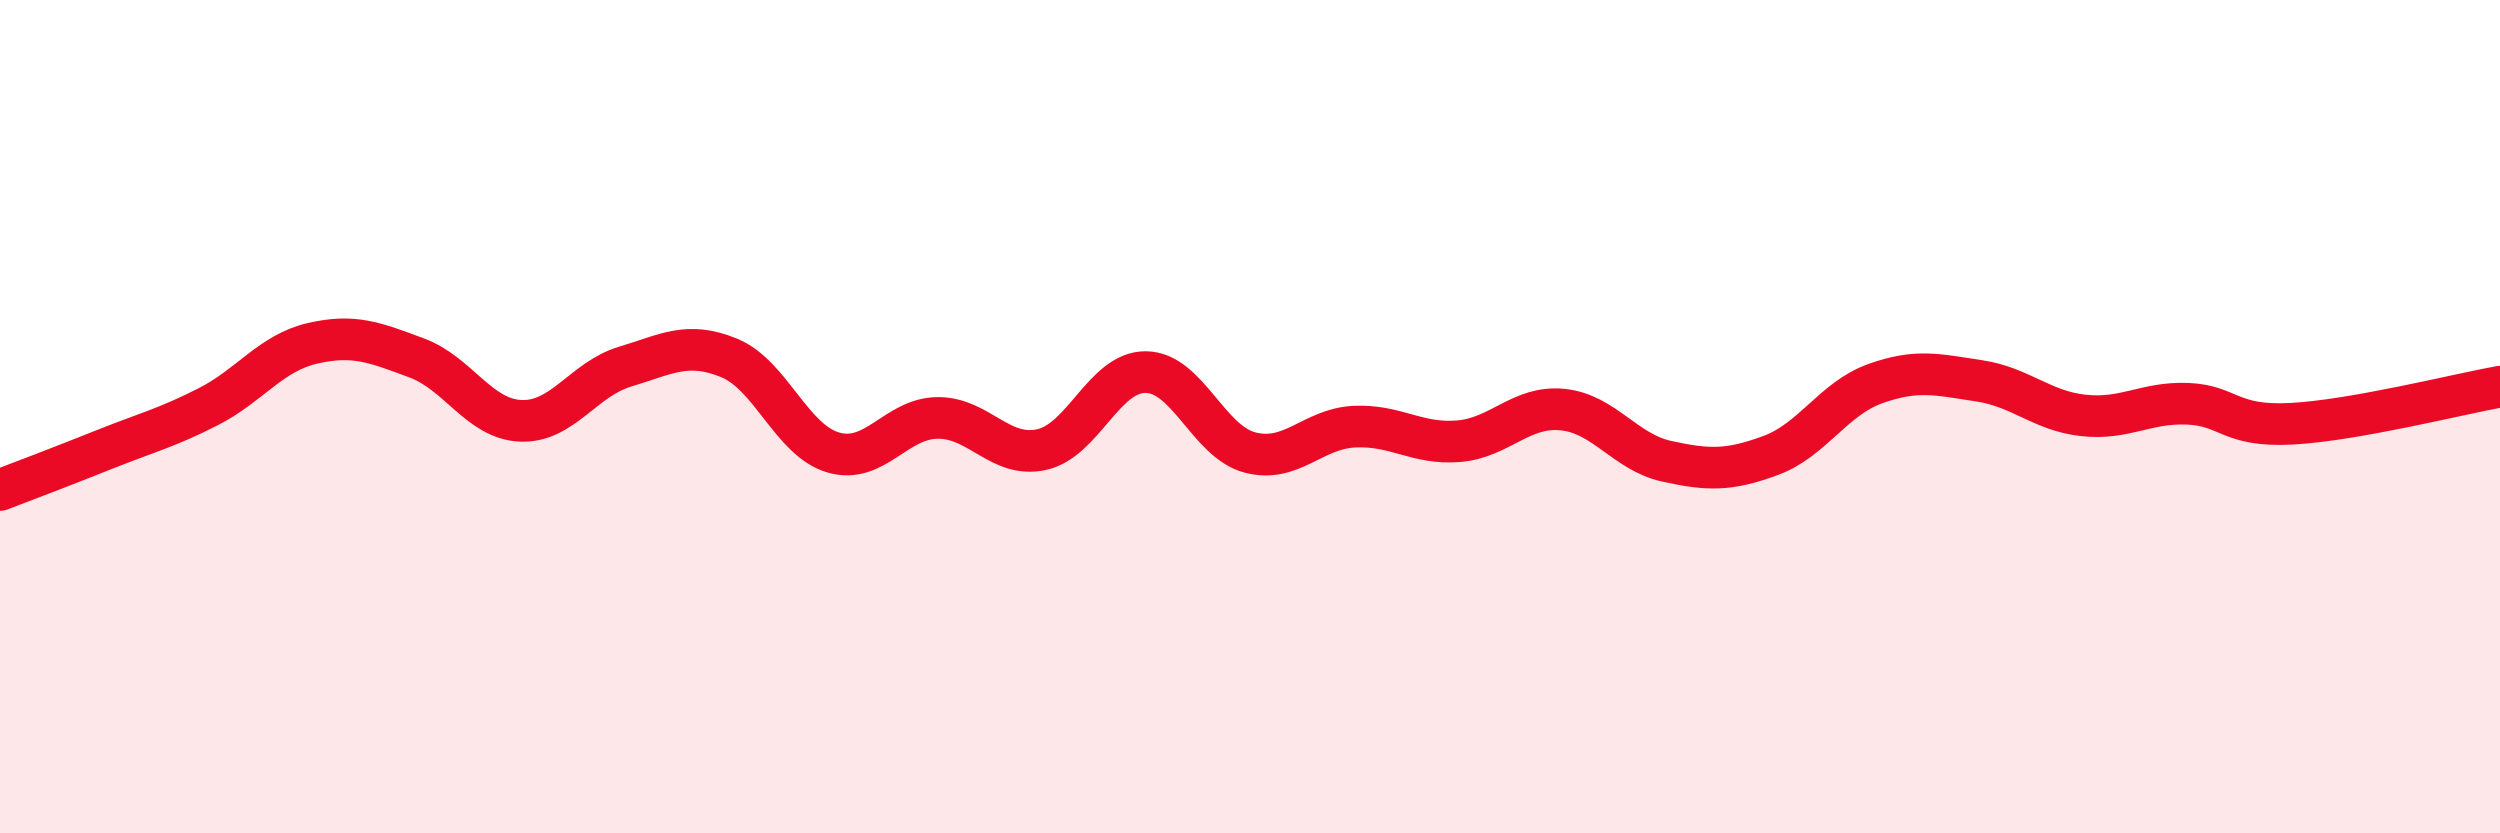
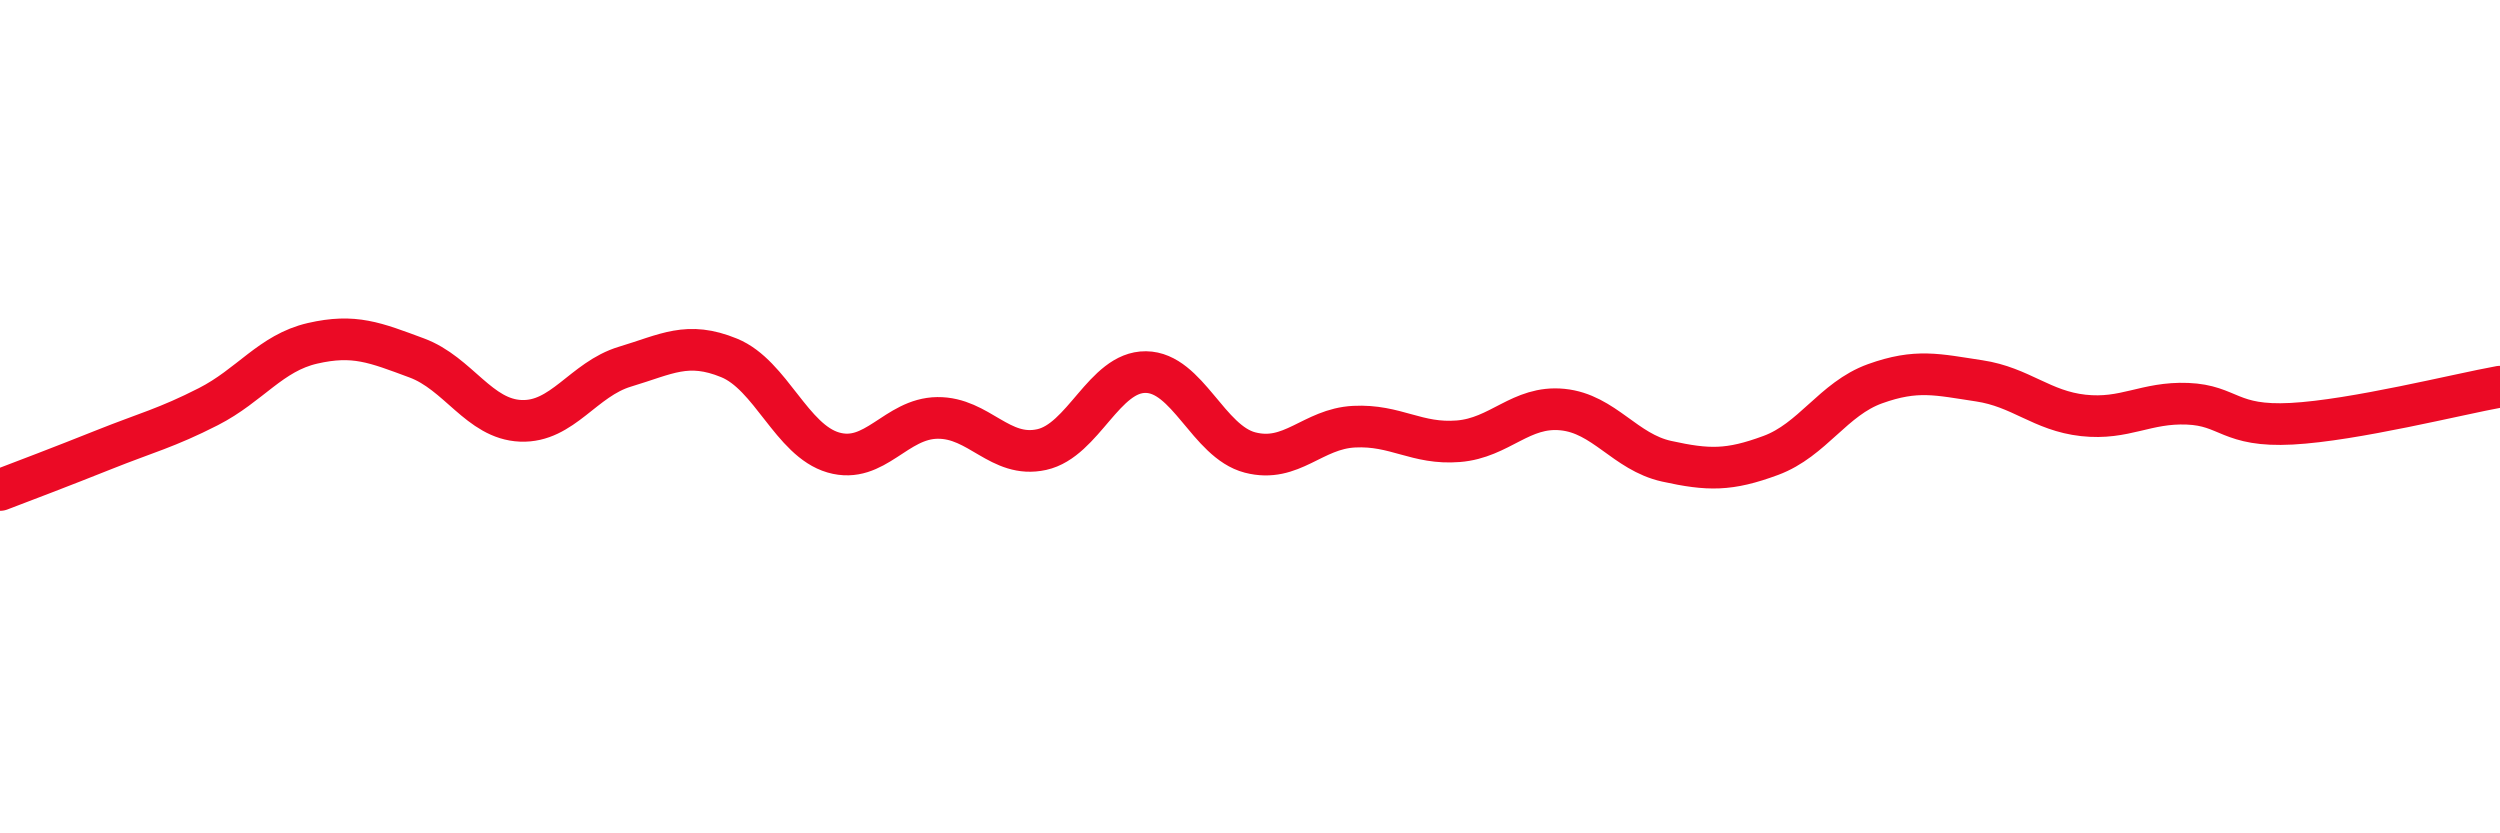
<svg xmlns="http://www.w3.org/2000/svg" width="60" height="20" viewBox="0 0 60 20">
-   <path d="M 0,11.76 C 0.5,11.57 1.5,11.19 2.5,10.79 C 3.5,10.39 4,10.27 5,9.76 C 6,9.25 6.5,8.47 7.5,8.24 C 8.5,8.01 9,8.22 10,8.59 C 11,8.96 11.5,10.06 12.5,10.1 C 13.5,10.14 14,9.1 15,8.8 C 16,8.5 16.5,8.18 17.5,8.59 C 18.5,9 19,10.57 20,10.86 C 21,11.15 21.5,10.04 22.5,10.03 C 23.5,10.02 24,11.01 25,10.79 C 26,10.57 26.5,8.92 27.5,8.93 C 28.5,8.94 29,10.6 30,10.86 C 31,11.12 31.5,10.29 32.5,10.24 C 33.5,10.19 34,10.67 35,10.59 C 36,10.51 36.5,9.73 37.5,9.83 C 38.5,9.93 39,10.85 40,11.07 C 41,11.29 41.5,11.3 42.5,10.93 C 43.5,10.56 44,9.57 45,9.21 C 46,8.85 46.5,8.99 47.5,9.14 C 48.5,9.29 49,9.86 50,9.97 C 51,10.08 51.5,9.65 52.5,9.69 C 53.5,9.73 53.5,10.25 55,10.17 C 56.5,10.09 59,9.46 60,9.28L60 20L0 20Z" fill="#EB0A25" opacity="0.1" stroke-linecap="round" stroke-linejoin="round" />
  <path d="M 0,11.76 C 0.5,11.57 1.5,11.19 2.5,10.79 C 3.5,10.39 4,10.27 5,9.76 C 6,9.25 6.5,8.47 7.5,8.24 C 8.5,8.01 9,8.22 10,8.59 C 11,8.96 11.5,10.06 12.5,10.1 C 13.5,10.14 14,9.1 15,8.8 C 16,8.5 16.5,8.18 17.5,8.59 C 18.5,9 19,10.57 20,10.86 C 21,11.15 21.5,10.04 22.5,10.03 C 23.5,10.02 24,11.01 25,10.79 C 26,10.57 26.5,8.92 27.5,8.93 C 28.5,8.94 29,10.6 30,10.86 C 31,11.12 31.5,10.29 32.5,10.24 C 33.5,10.19 34,10.67 35,10.59 C 36,10.51 36.5,9.73 37.5,9.83 C 38.5,9.93 39,10.85 40,11.07 C 41,11.29 41.5,11.3 42.5,10.93 C 43.5,10.56 44,9.57 45,9.21 C 46,8.85 46.5,8.99 47.5,9.14 C 48.5,9.29 49,9.86 50,9.97 C 51,10.08 51.5,9.65 52.5,9.69 C 53.5,9.73 53.5,10.25 55,10.17 C 56.5,10.09 59,9.46 60,9.28" stroke="#EB0A25" stroke-width="1" fill="none" stroke-linecap="round" stroke-linejoin="round" />
</svg>